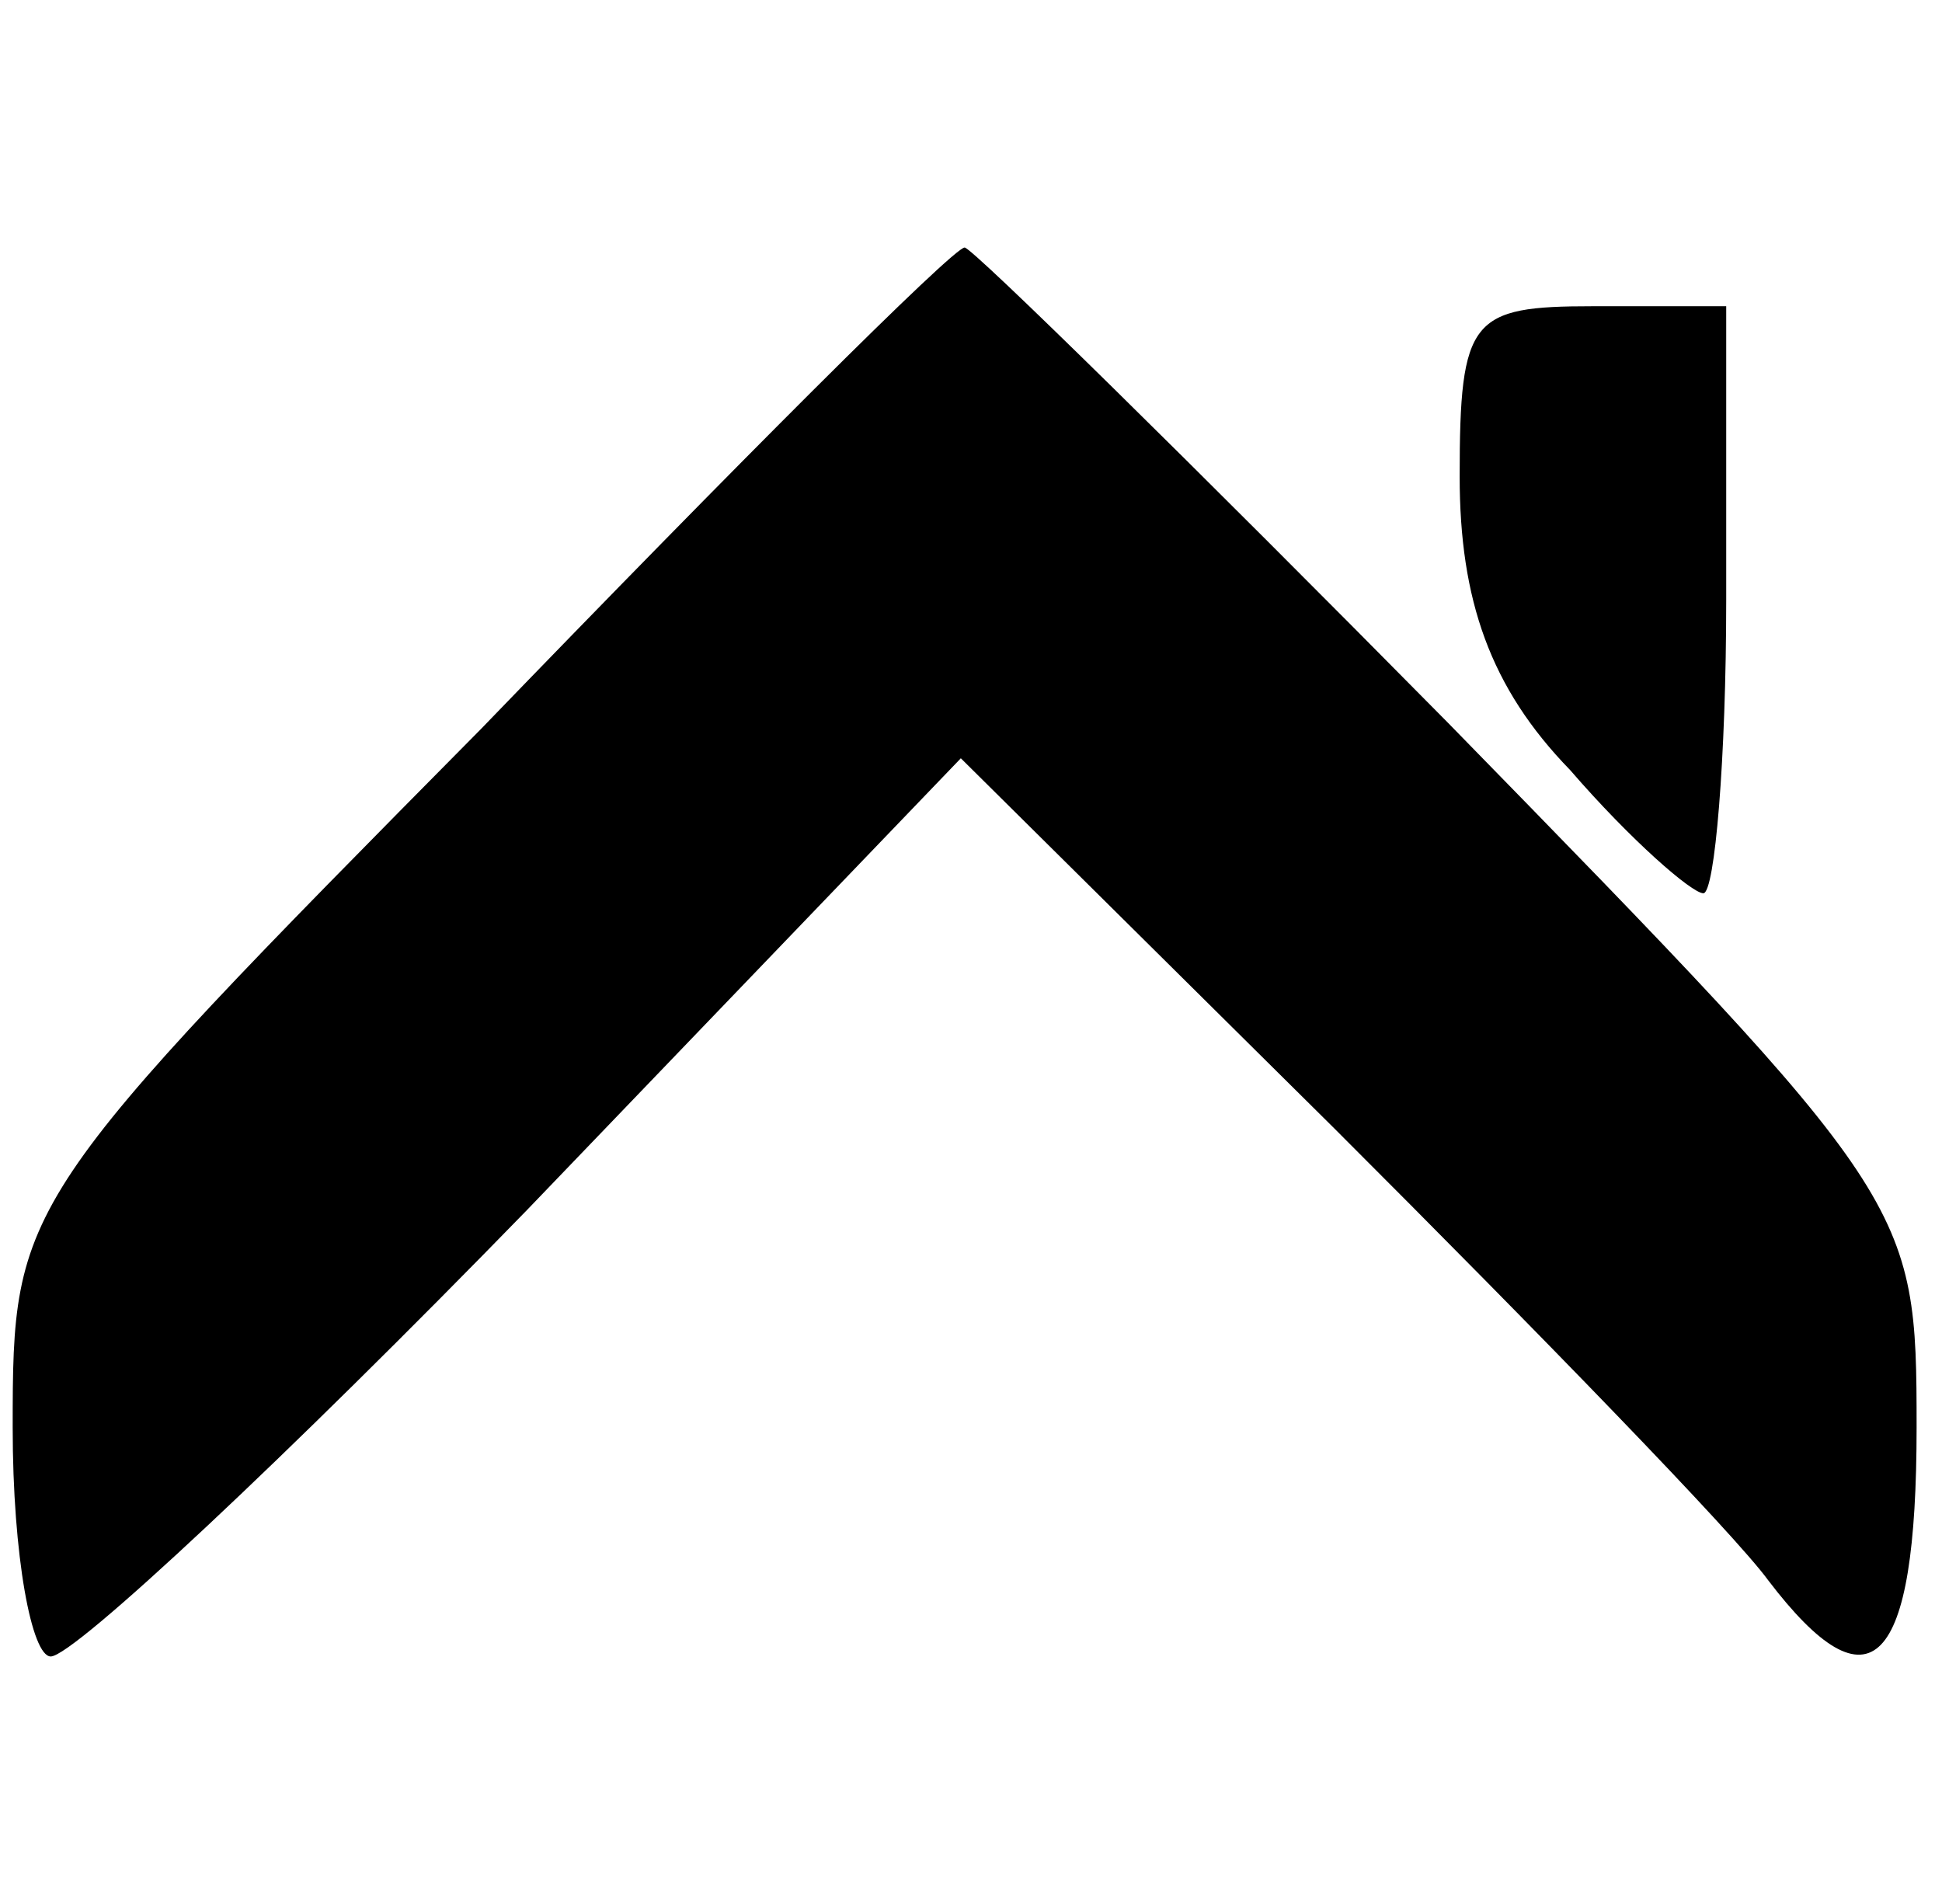
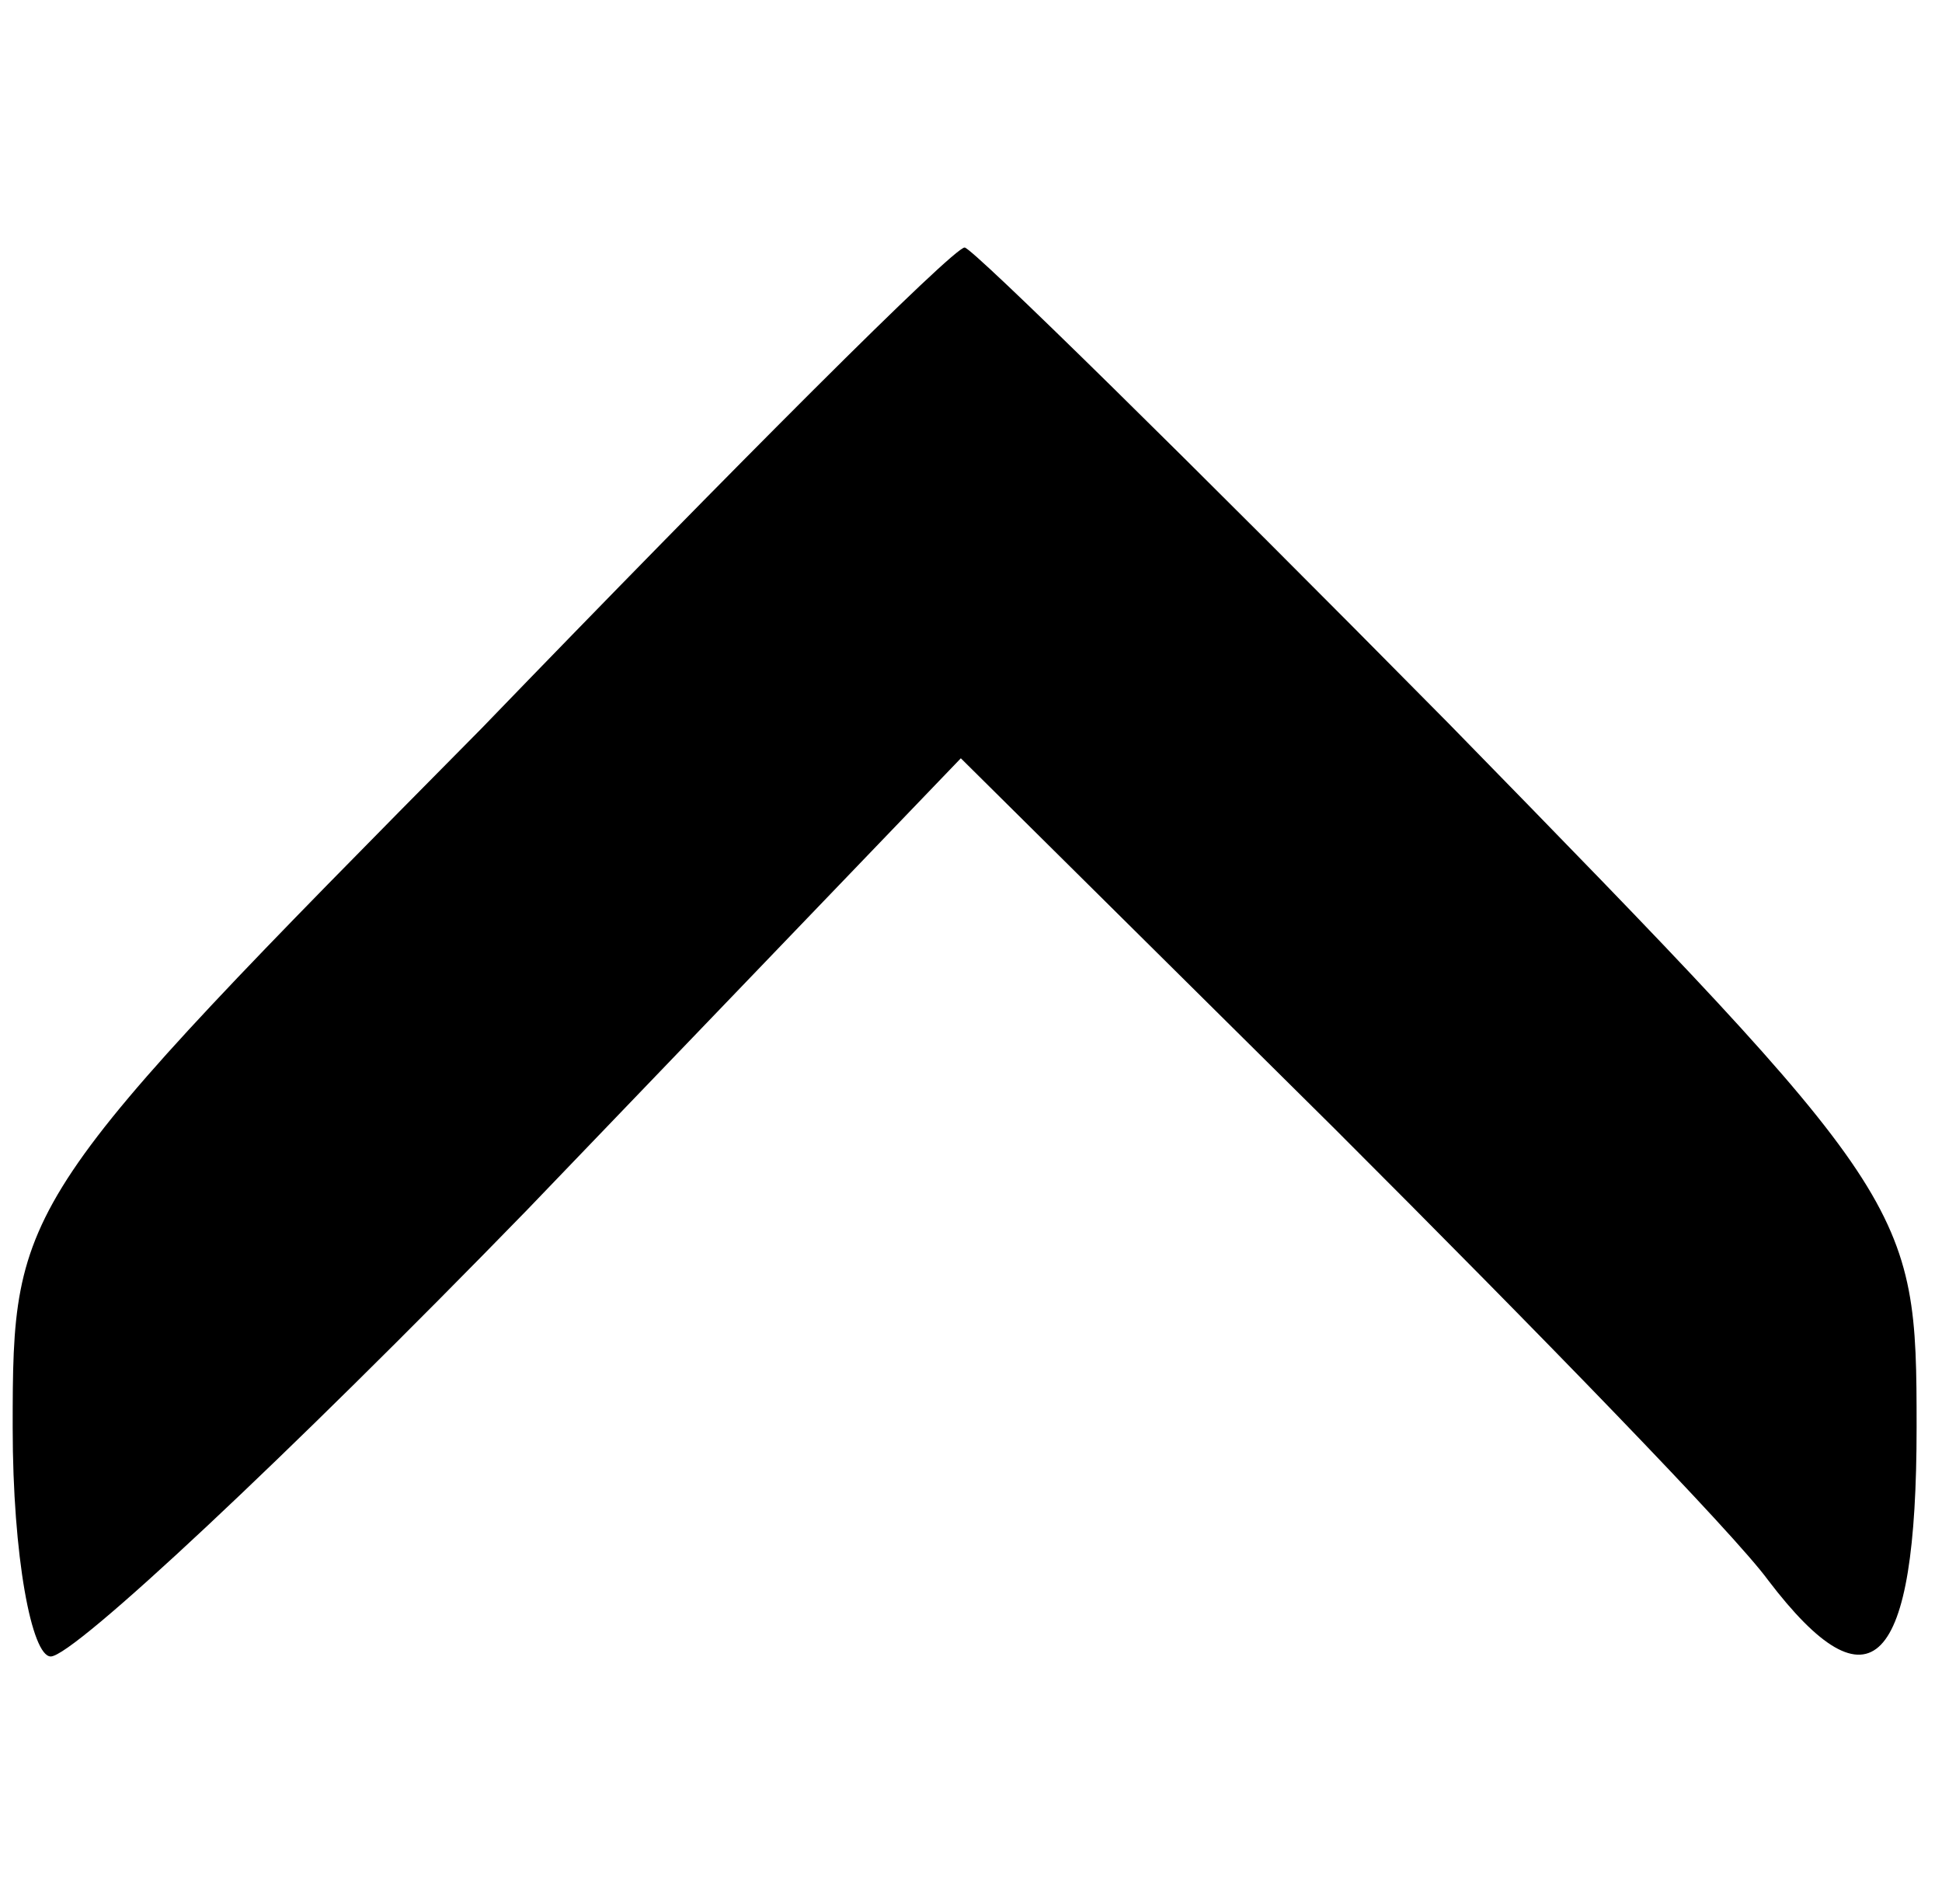
<svg xmlns="http://www.w3.org/2000/svg" width="51" height="50" viewBox="0 0 51 50" fill="none">
  <g clip-path="url(#clip0_1_48)">
    <path d="M12.633 19.142C0.433 31.475 0.333 31.629 0.333 37.487C0.333 40.879 0.833 43.5 1.333 43.5C1.933 43.5 7.533 38.258 13.833 31.783L25.233 19.913L35.033 29.625C40.433 35.021 45.533 40.263 46.433 41.496C49.133 45.042 50.333 43.808 50.333 37.487C50.333 31.629 50.233 31.475 38.033 18.988C31.333 12.204 25.533 6.5 25.333 6.5C25.033 6.5 19.333 12.204 12.633 19.142Z" fill="black" />
-     <path d="M38.333 12.512C38.333 15.75 39.133 18.062 41.233 20.221C42.833 22.071 44.433 23.458 44.733 23.458C45.033 23.458 45.333 19.913 45.333 15.75V8.042H41.833C38.633 8.042 38.333 8.35 38.333 12.512Z" fill="black" />
  </g>
  <defs>
    <clipPath id="clip0_1_48">
      <rect width="50" height="50" fill="white" transform="translate(0.333)" />
    </clipPath>
  </defs>
</svg>